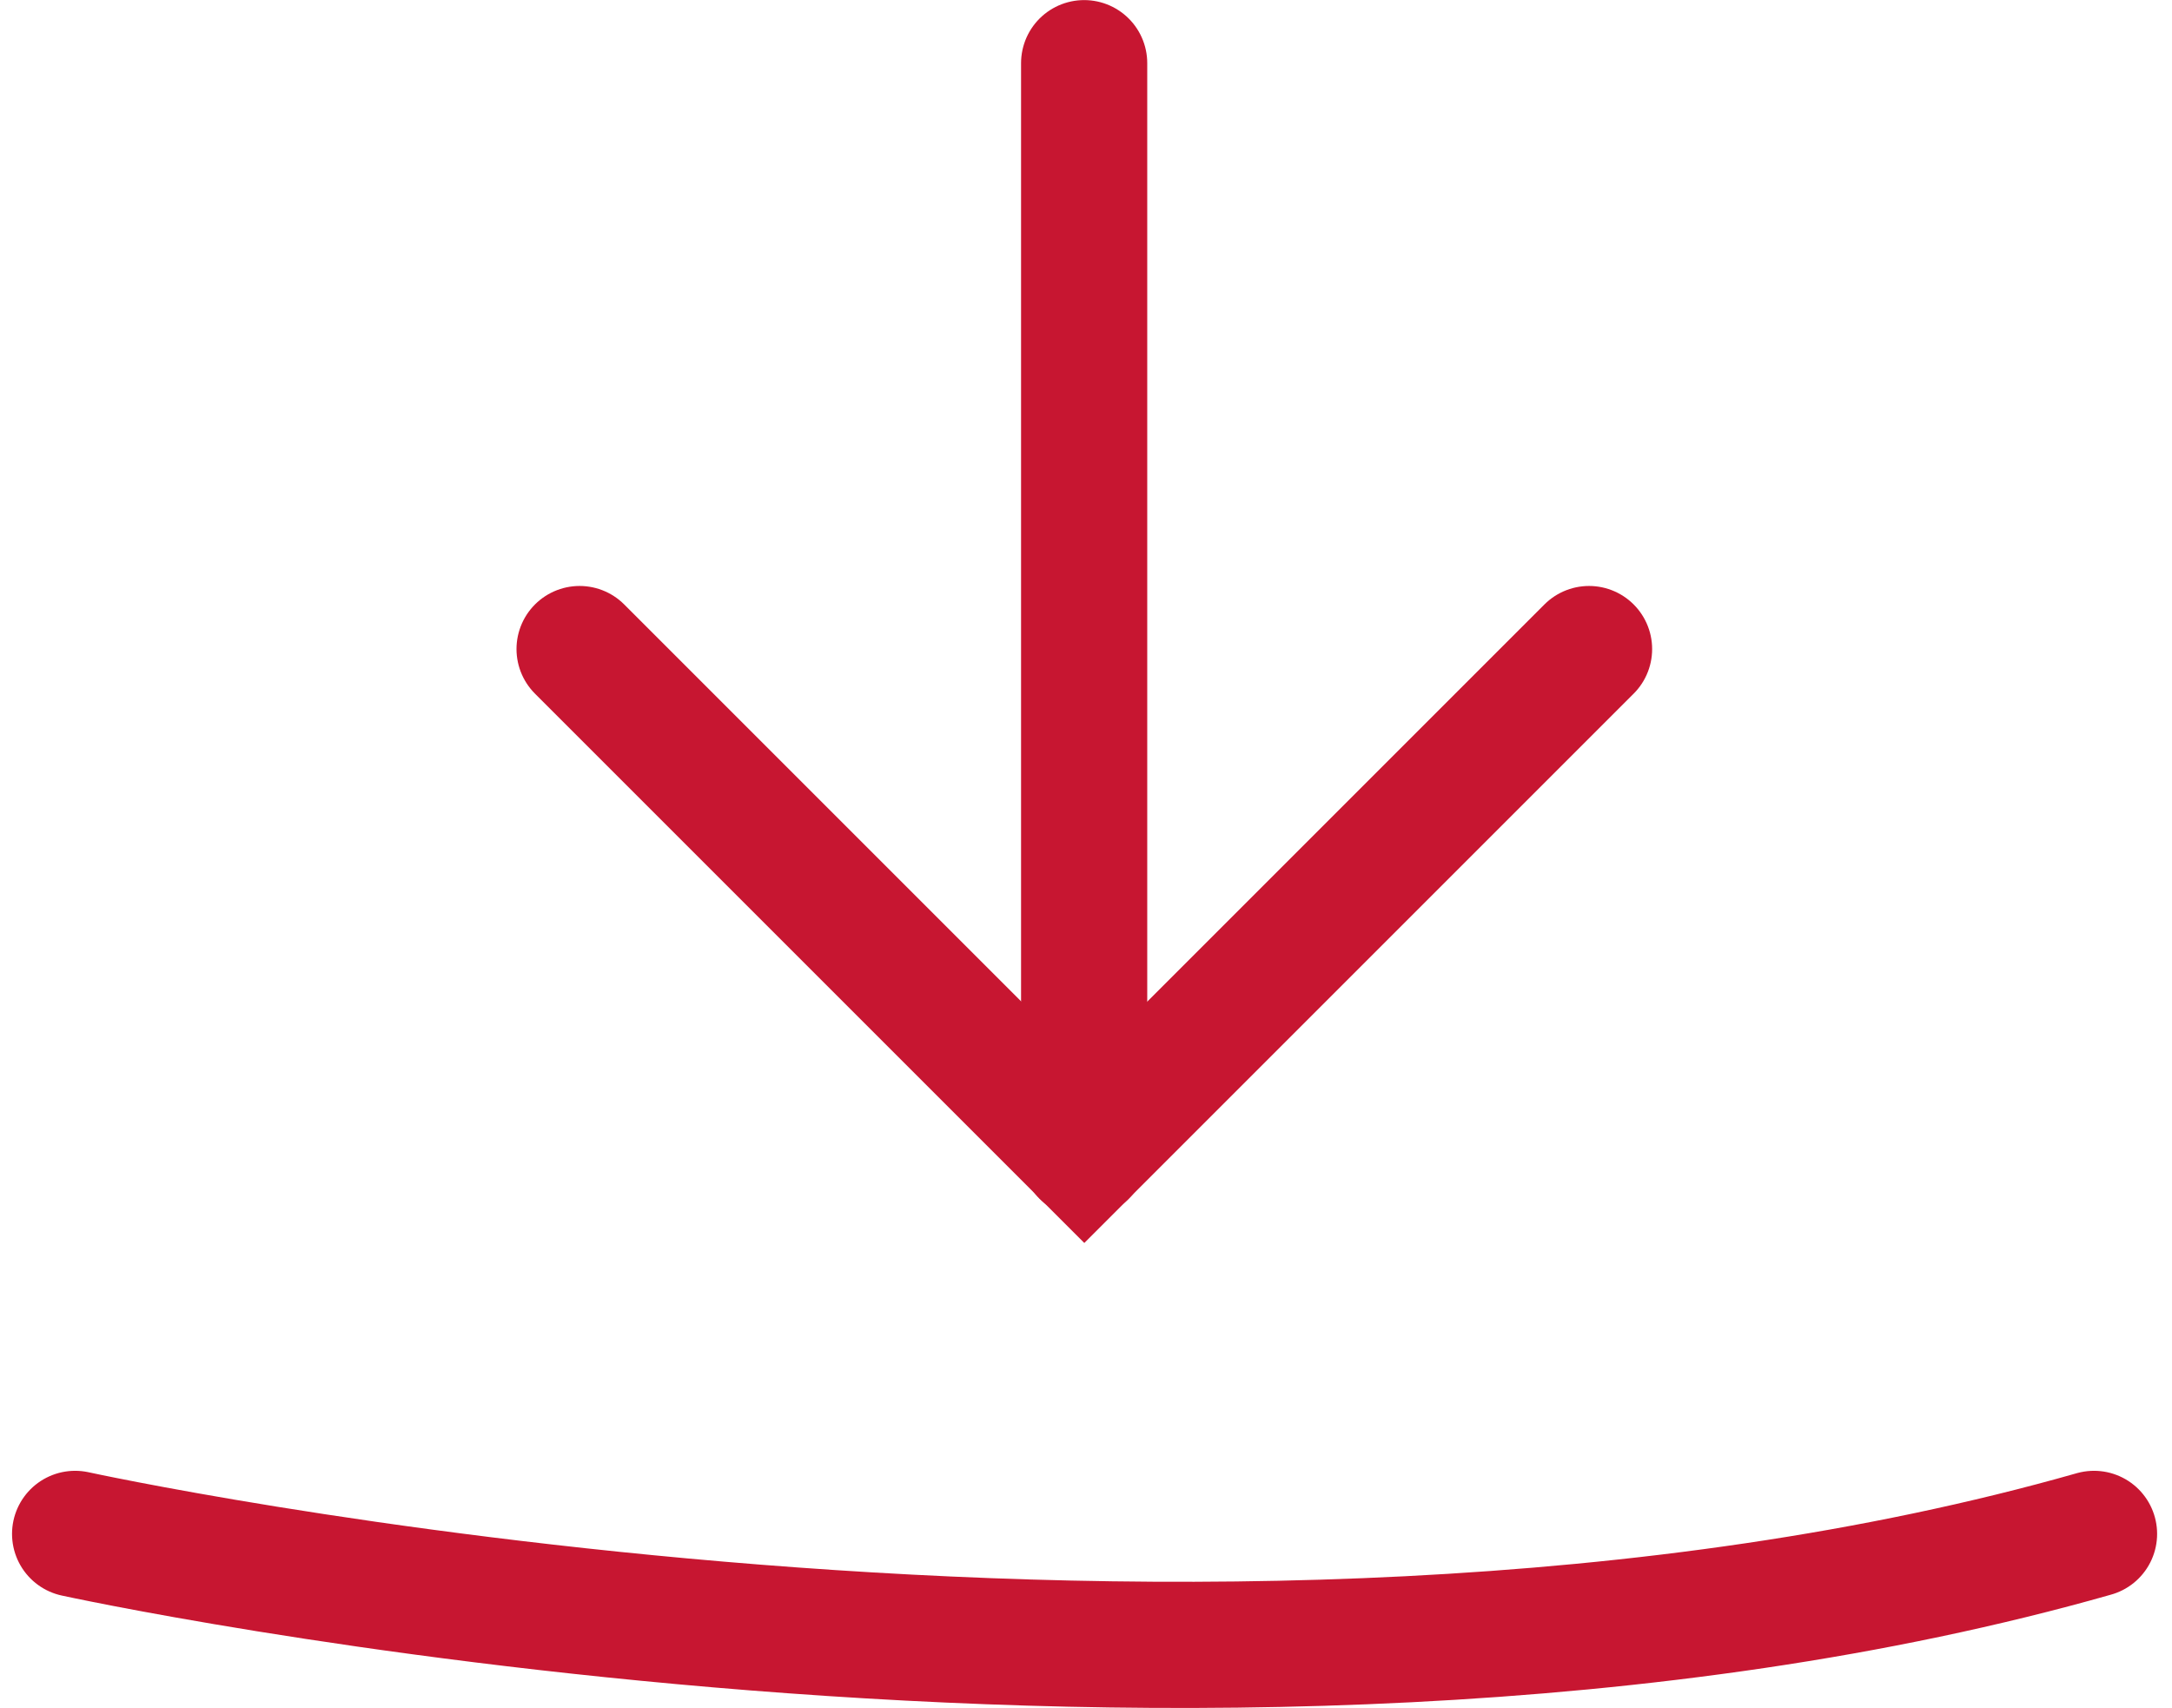
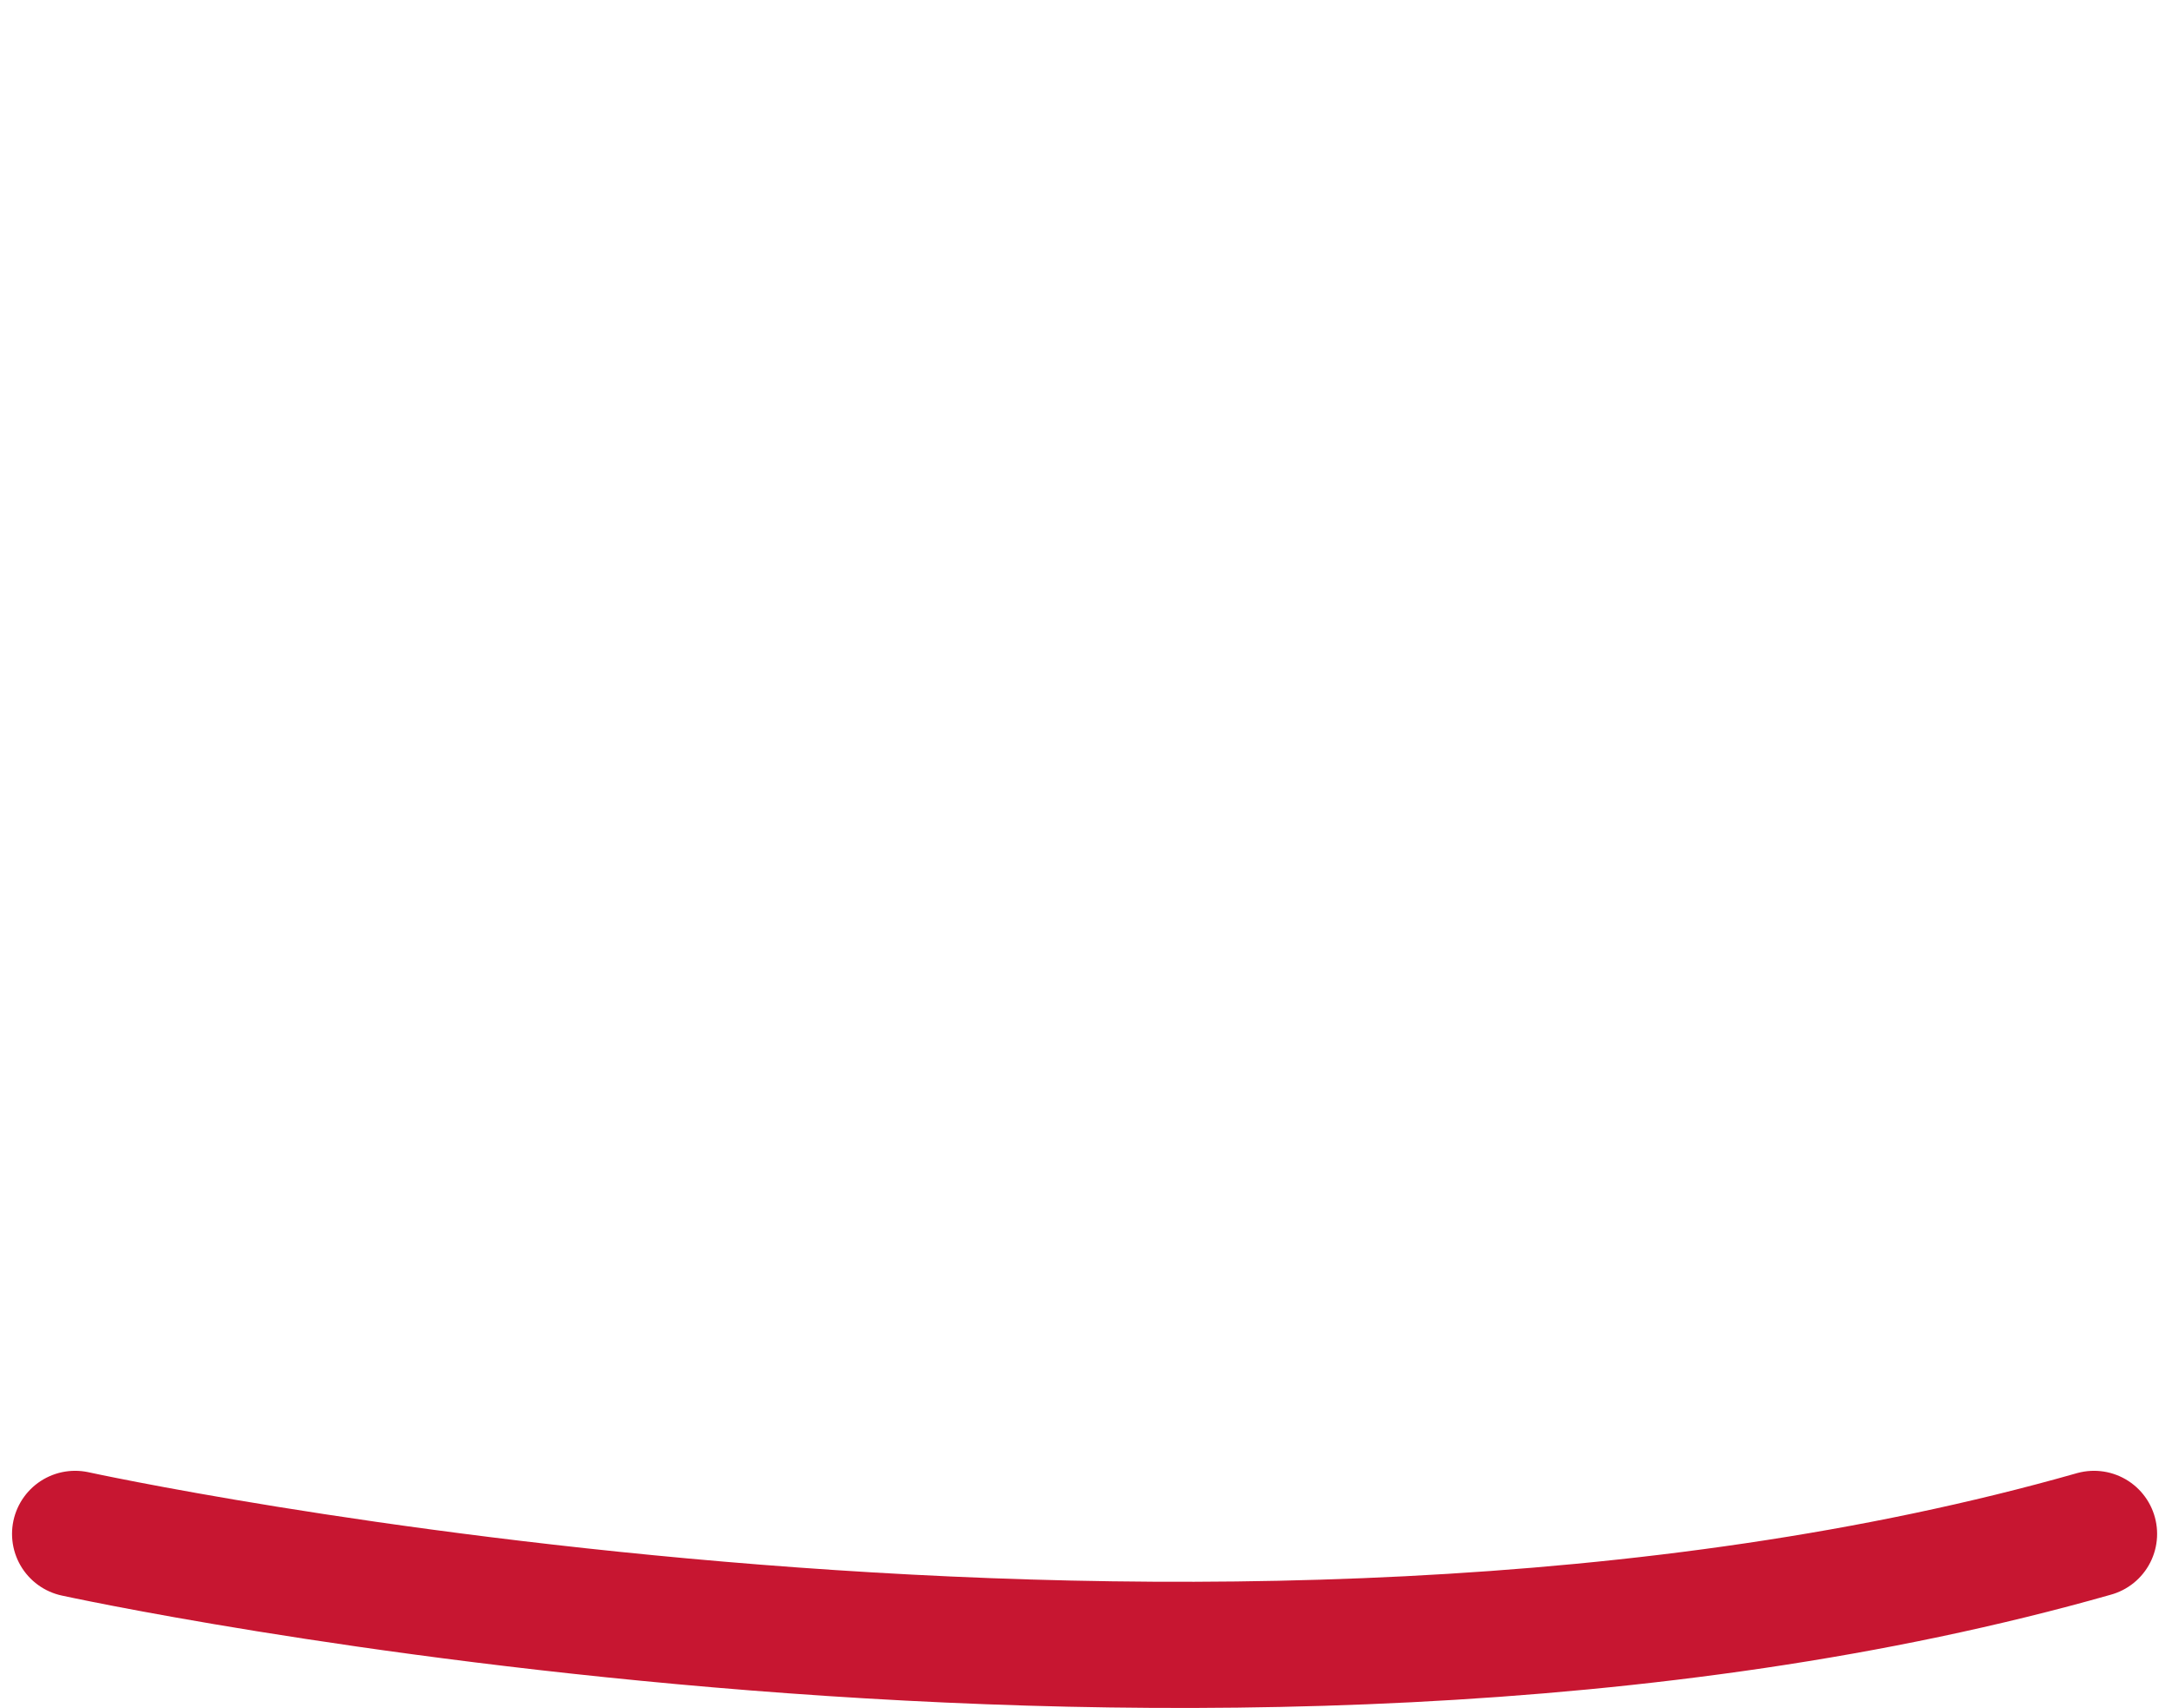
<svg xmlns="http://www.w3.org/2000/svg" width="25.82" height="20.31" viewBox="0 0 25.82 20.31">
  <g id="Groupe_2576" data-name="Groupe 2576" transform="translate(-1283.607 -641.007)">
    <g id="Groupe_92" data-name="Groupe 92" transform="translate(1290.495 654.728) rotate(-90)">
-       <line id="Ligne_15" data-name="Ligne 15" x1="12.97" transform="translate(0 6)" fill="none" stroke="#c71631" stroke-linecap="round" stroke-width="1.5" />
-       <path id="Tracé_24942" data-name="Tracé 24942" d="M1485.642-35.9l-6,6,6,6" transform="translate(-1479.637 35.902)" fill="none" stroke="#c71631" stroke-linecap="round" stroke-width="1.5" />
-     </g>
+       </g>
    <path id="Tracé_25447" data-name="Tracé 25447" d="M0,0S13.566,2.969,24,0" transform="translate(1284.5 659.242)" fill="none" stroke="#c71631" stroke-linecap="round" stroke-width="1.5" />
  </g>
</svg>